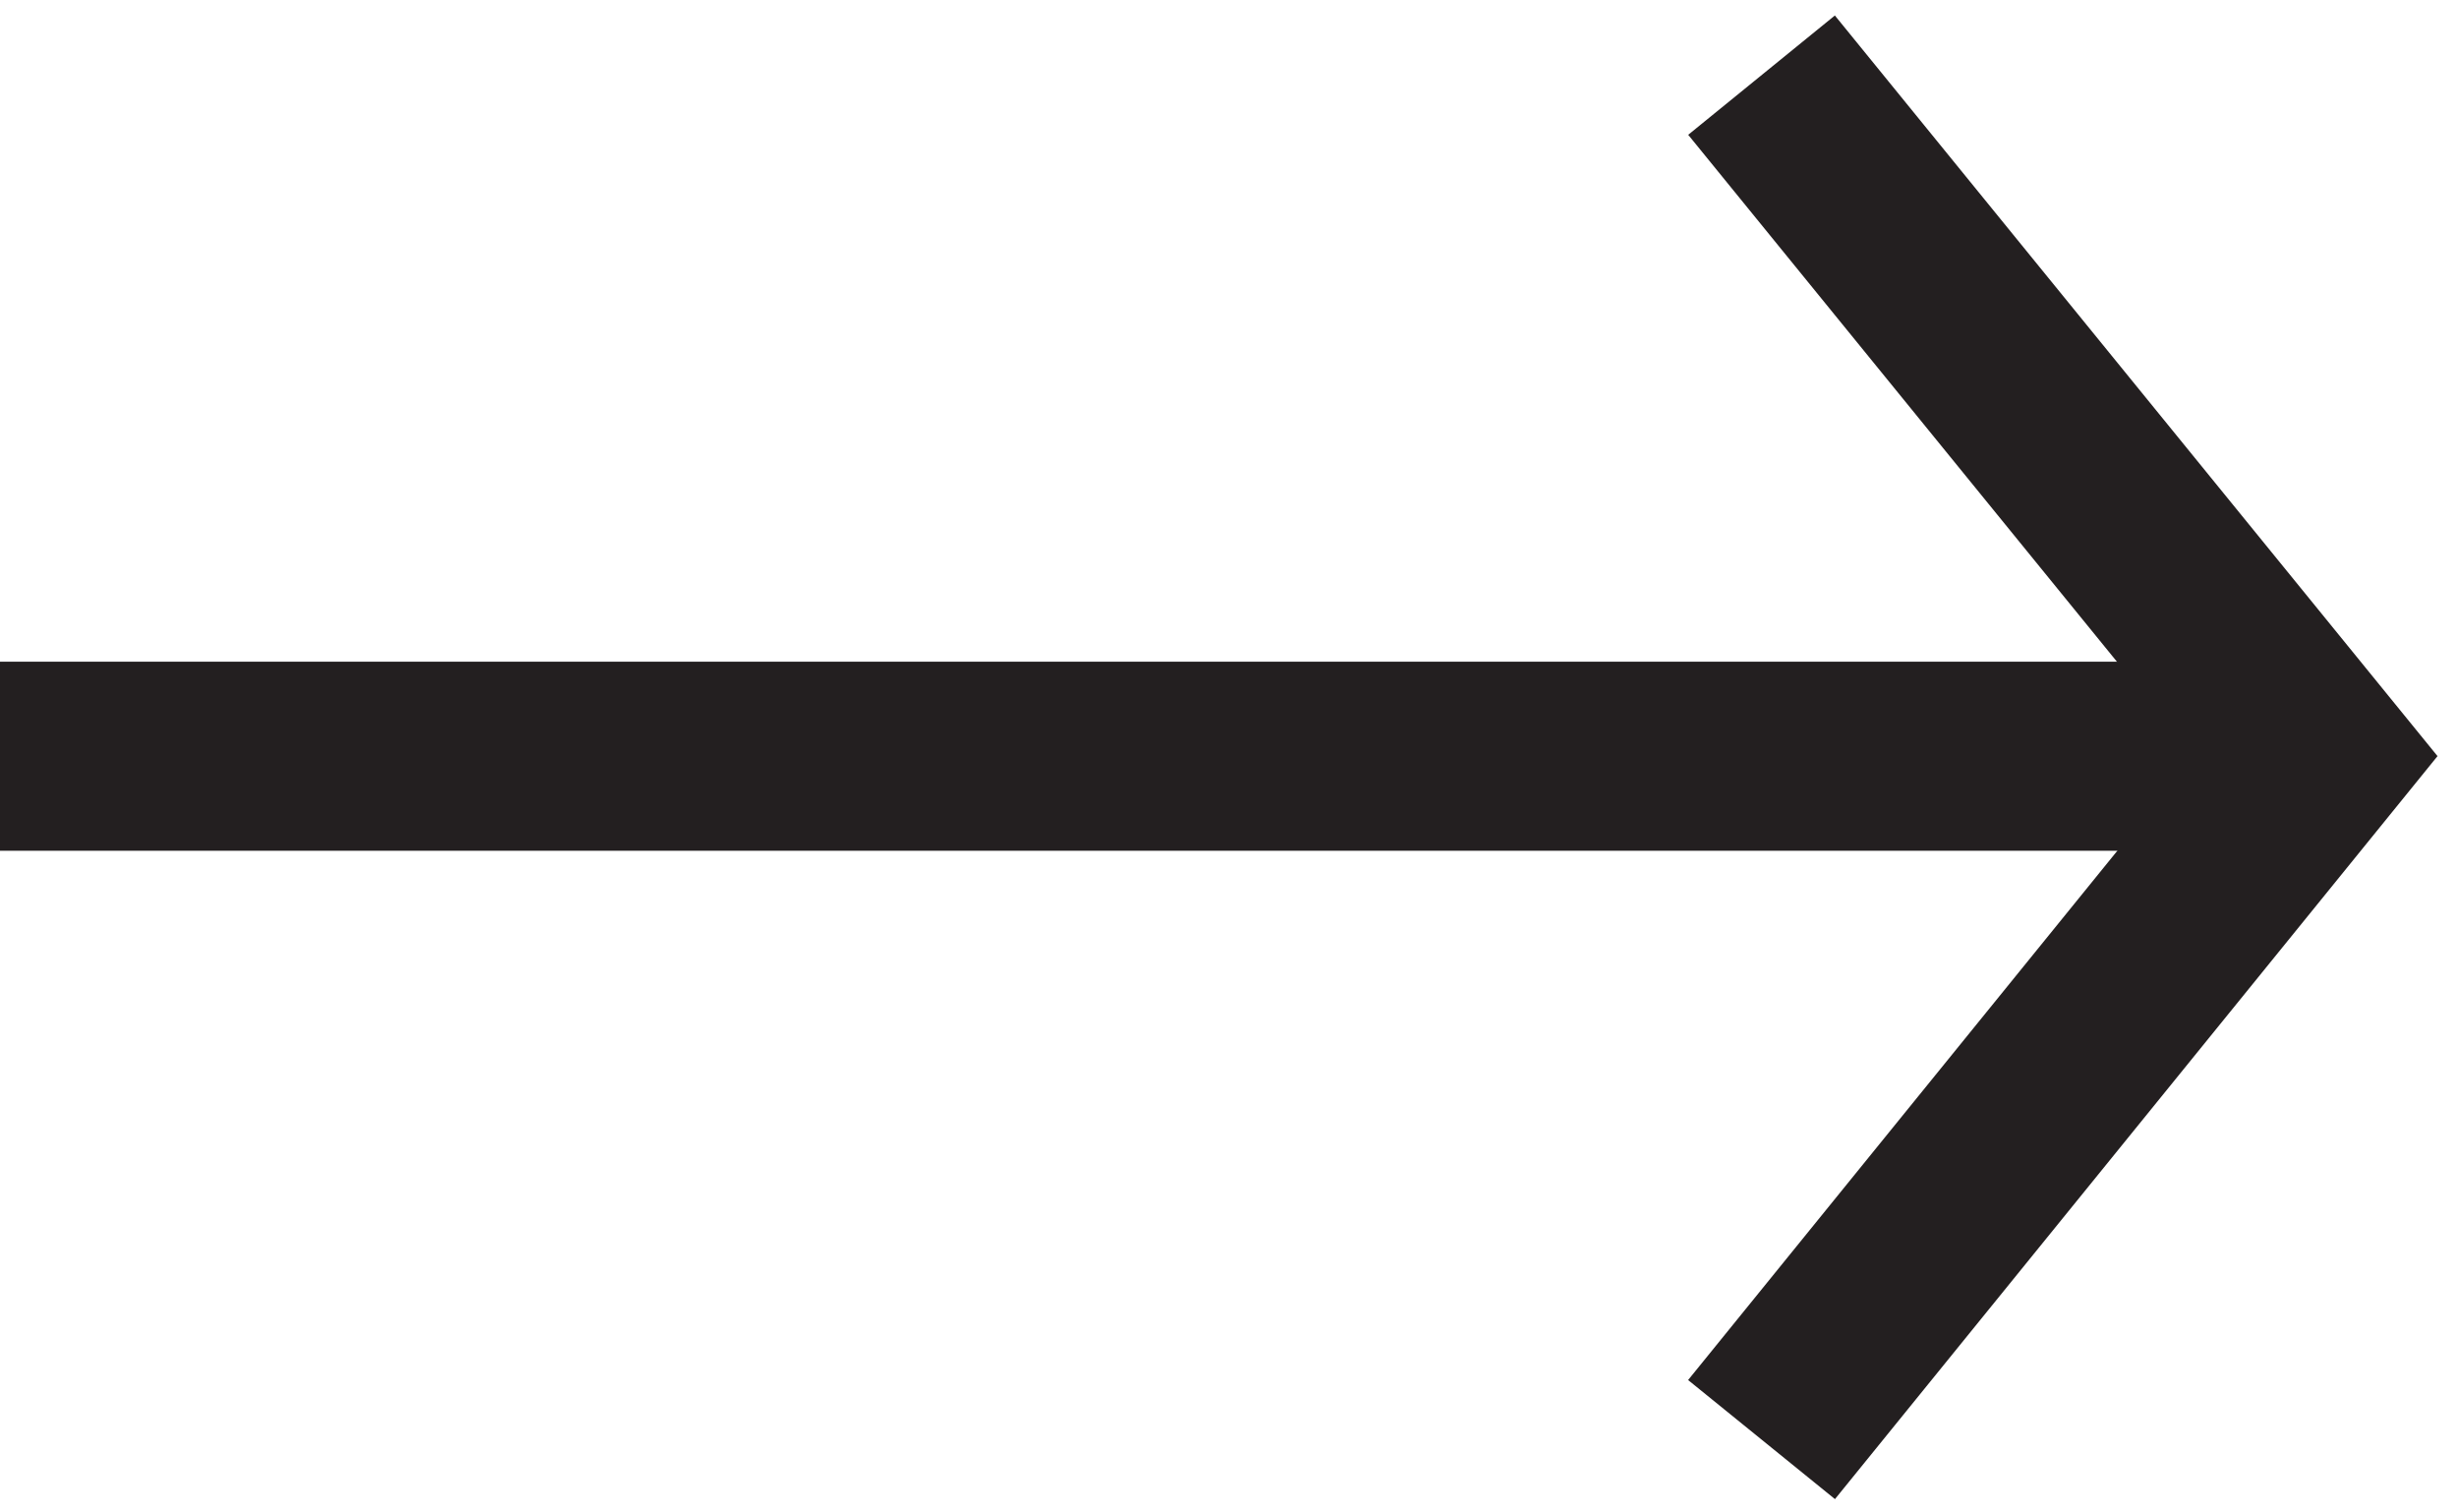
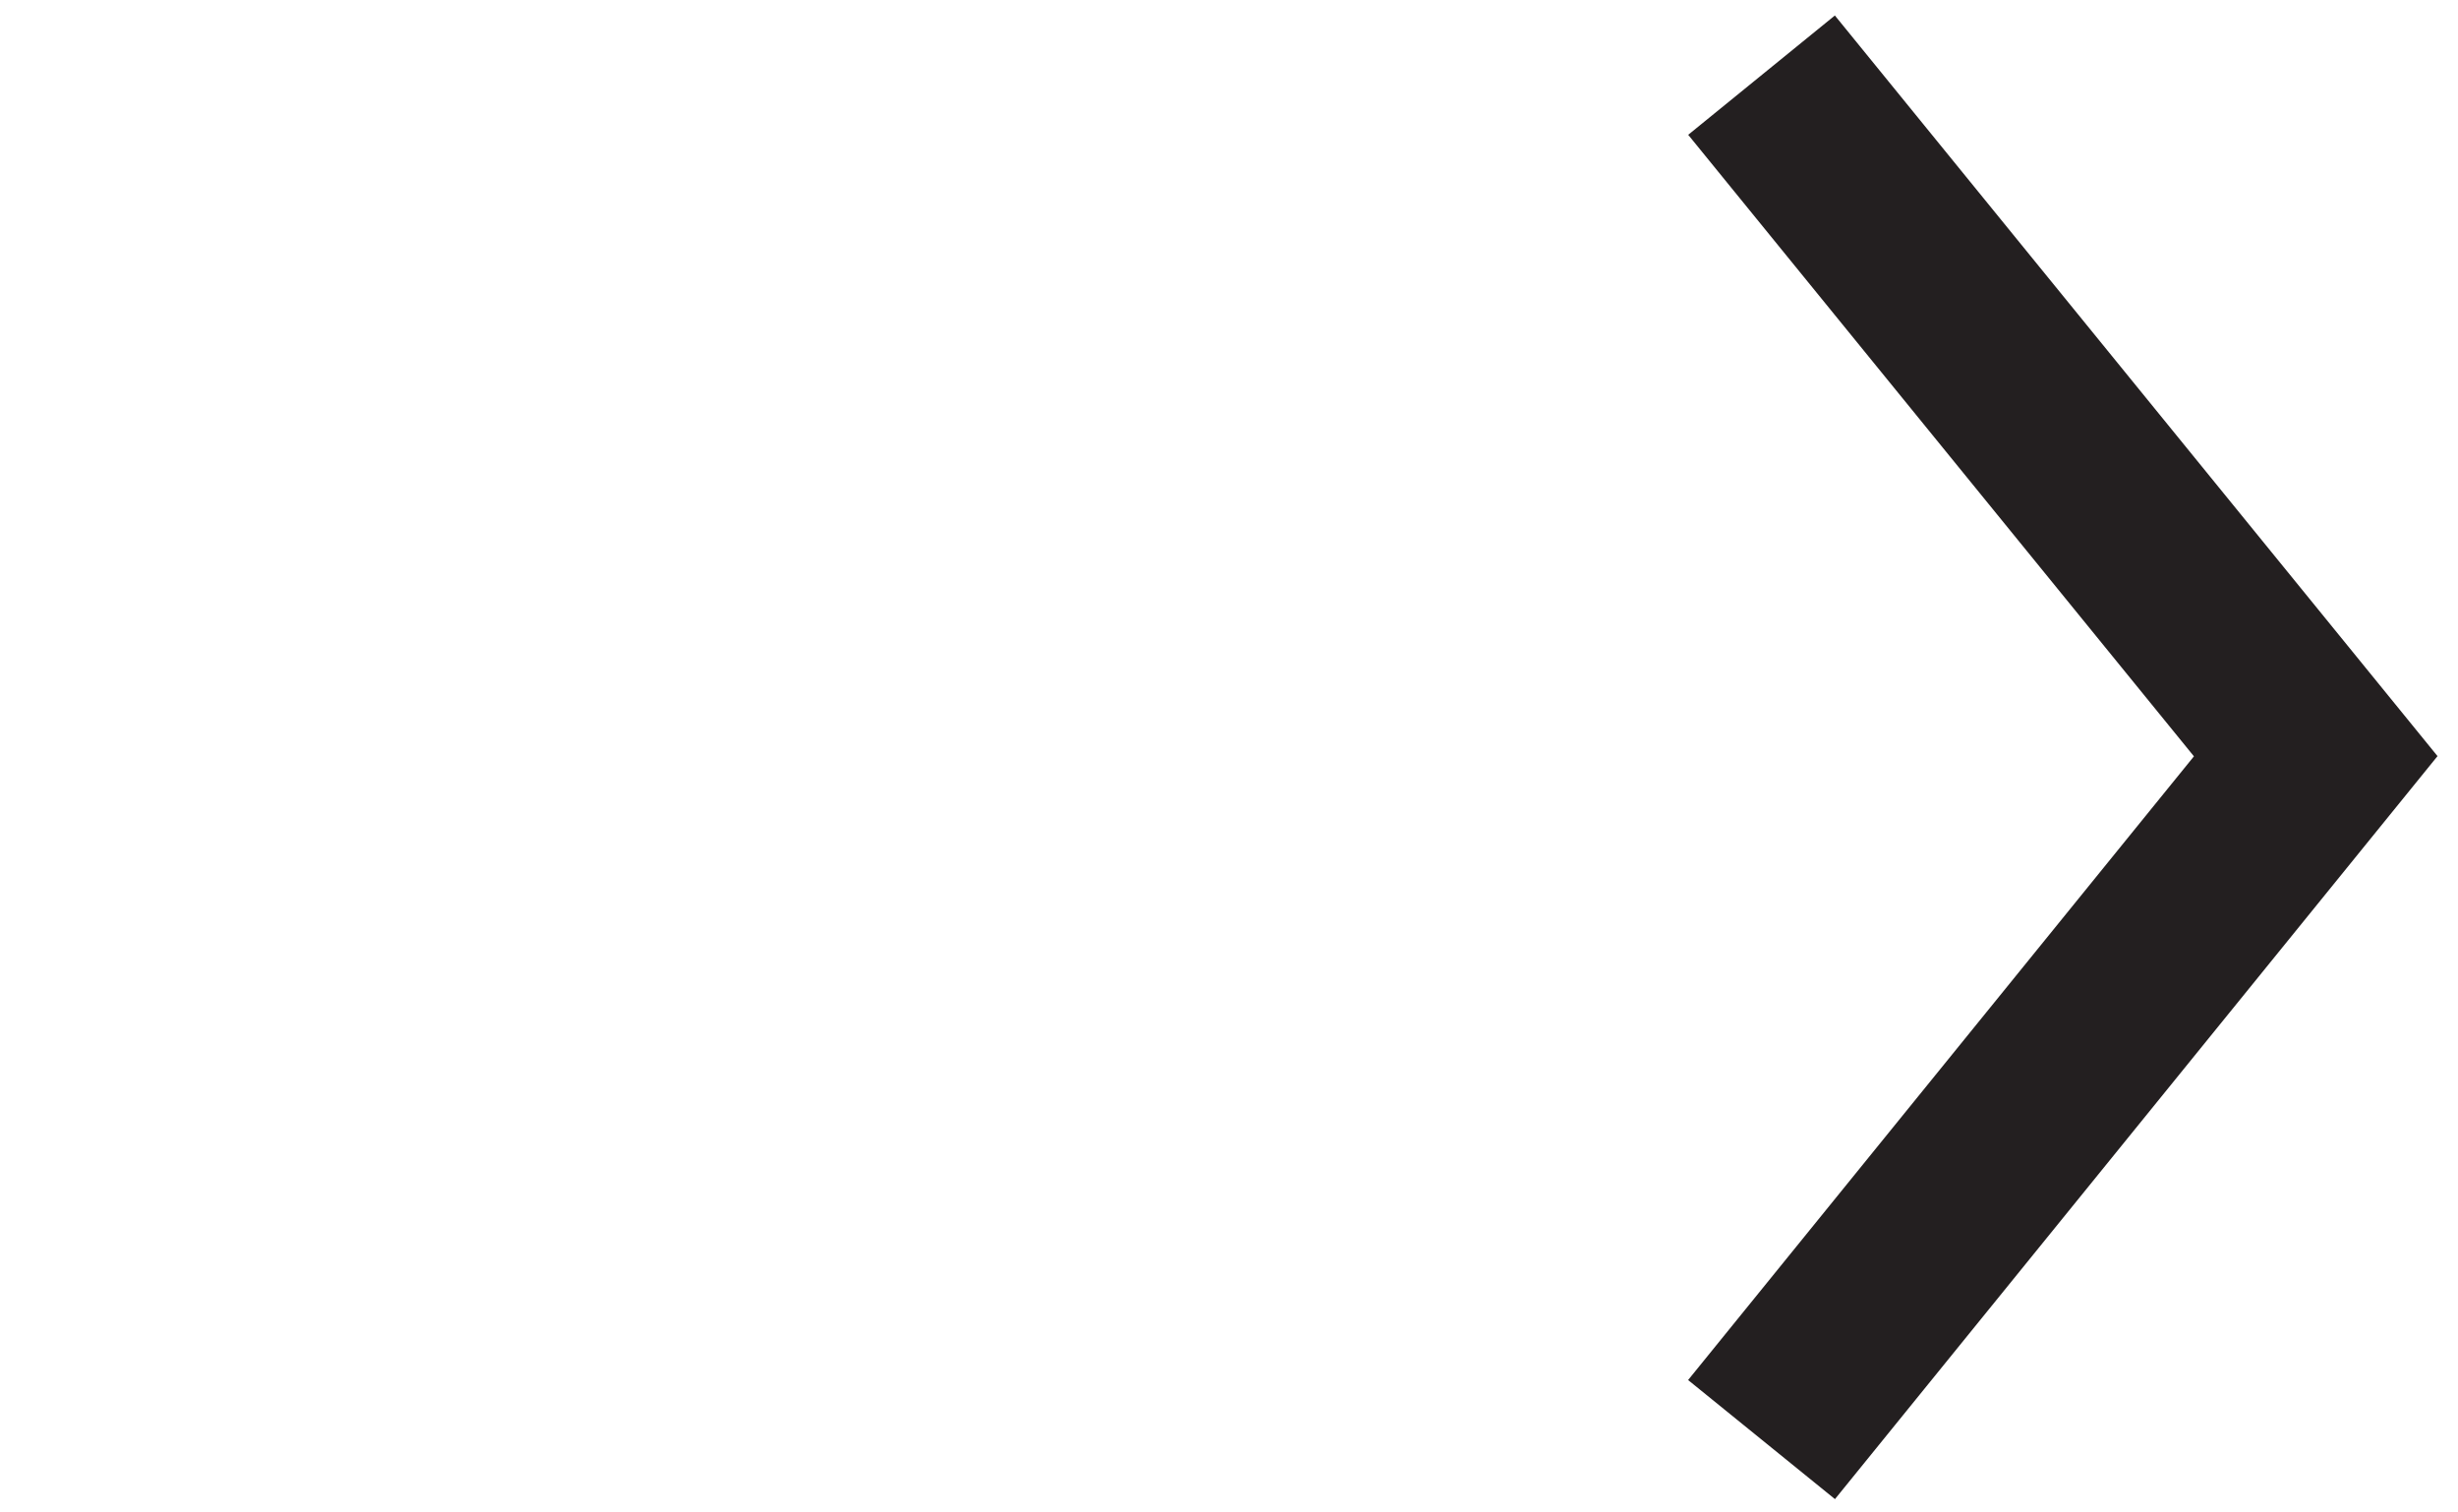
<svg xmlns="http://www.w3.org/2000/svg" width="26" height="16" viewBox="0 0 26 16" fill="none">
  <path d="M18.633 15.229L24.495 8L18.633 0.795" stroke="#231F20" stroke-width="2" stroke-miterlimit="10" />
-   <path d="M24 8L0 8" stroke="#231F20" stroke-width="2" stroke-miterlimit="10" />
</svg>